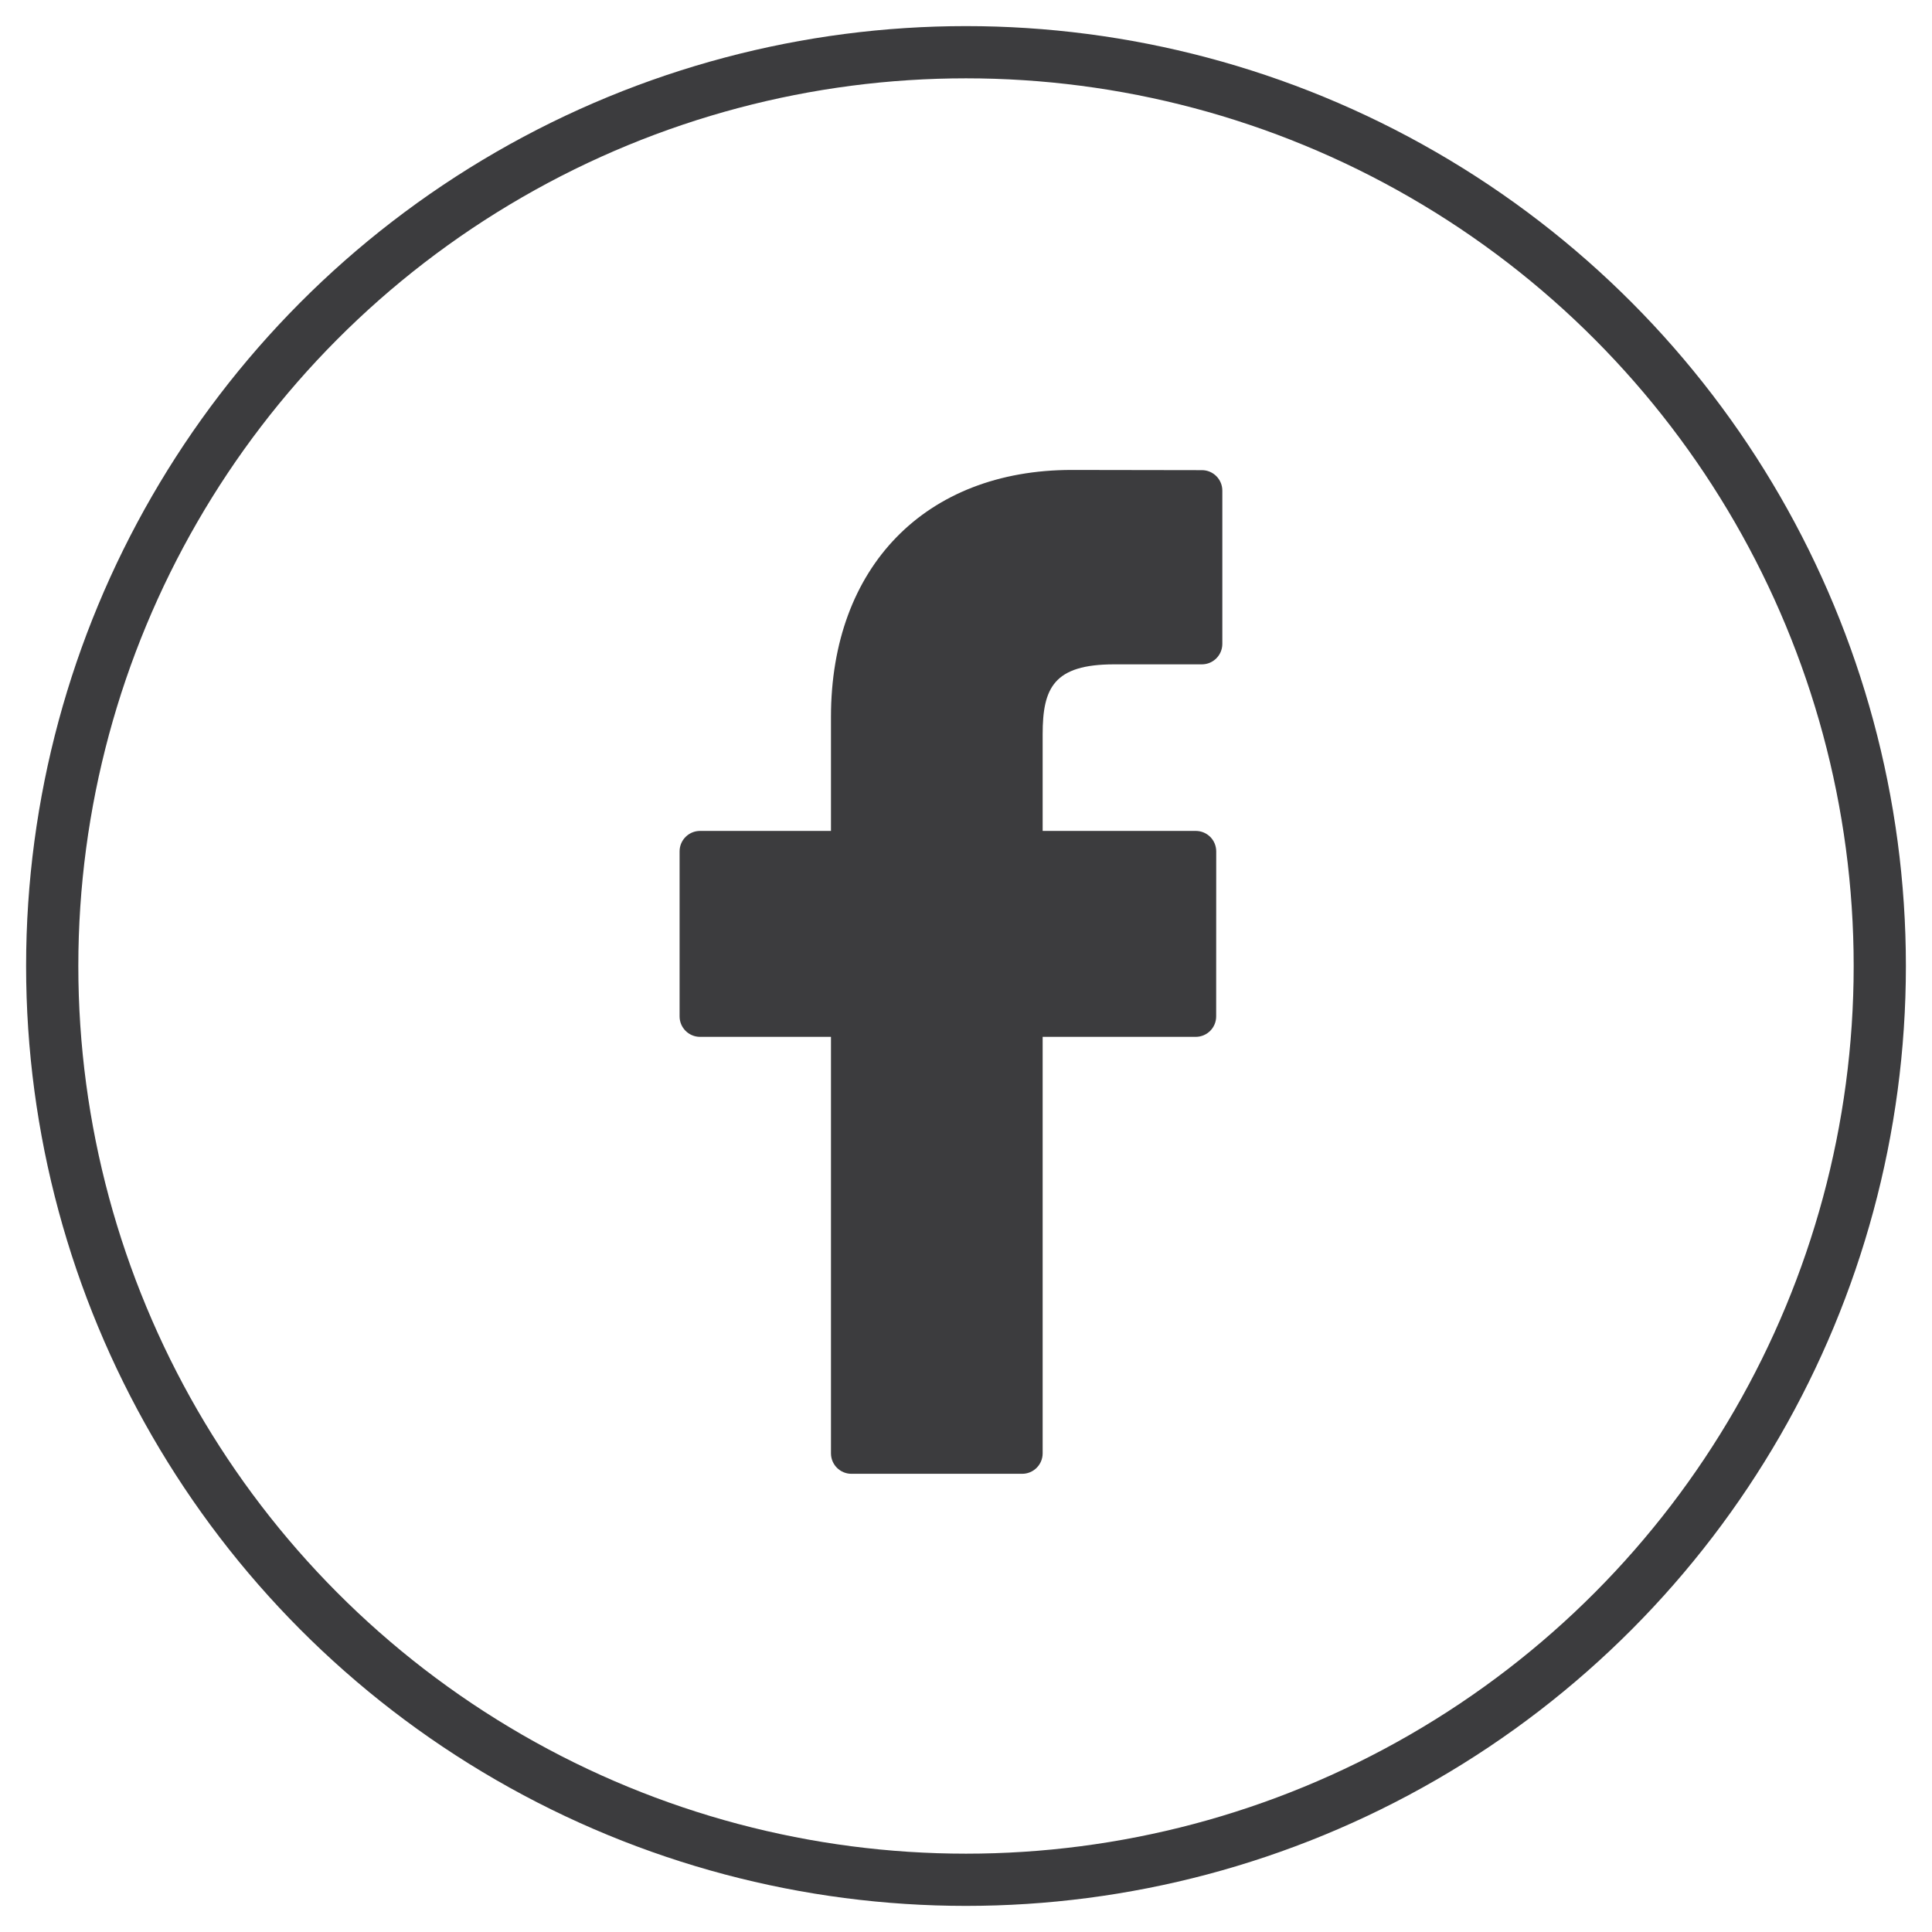
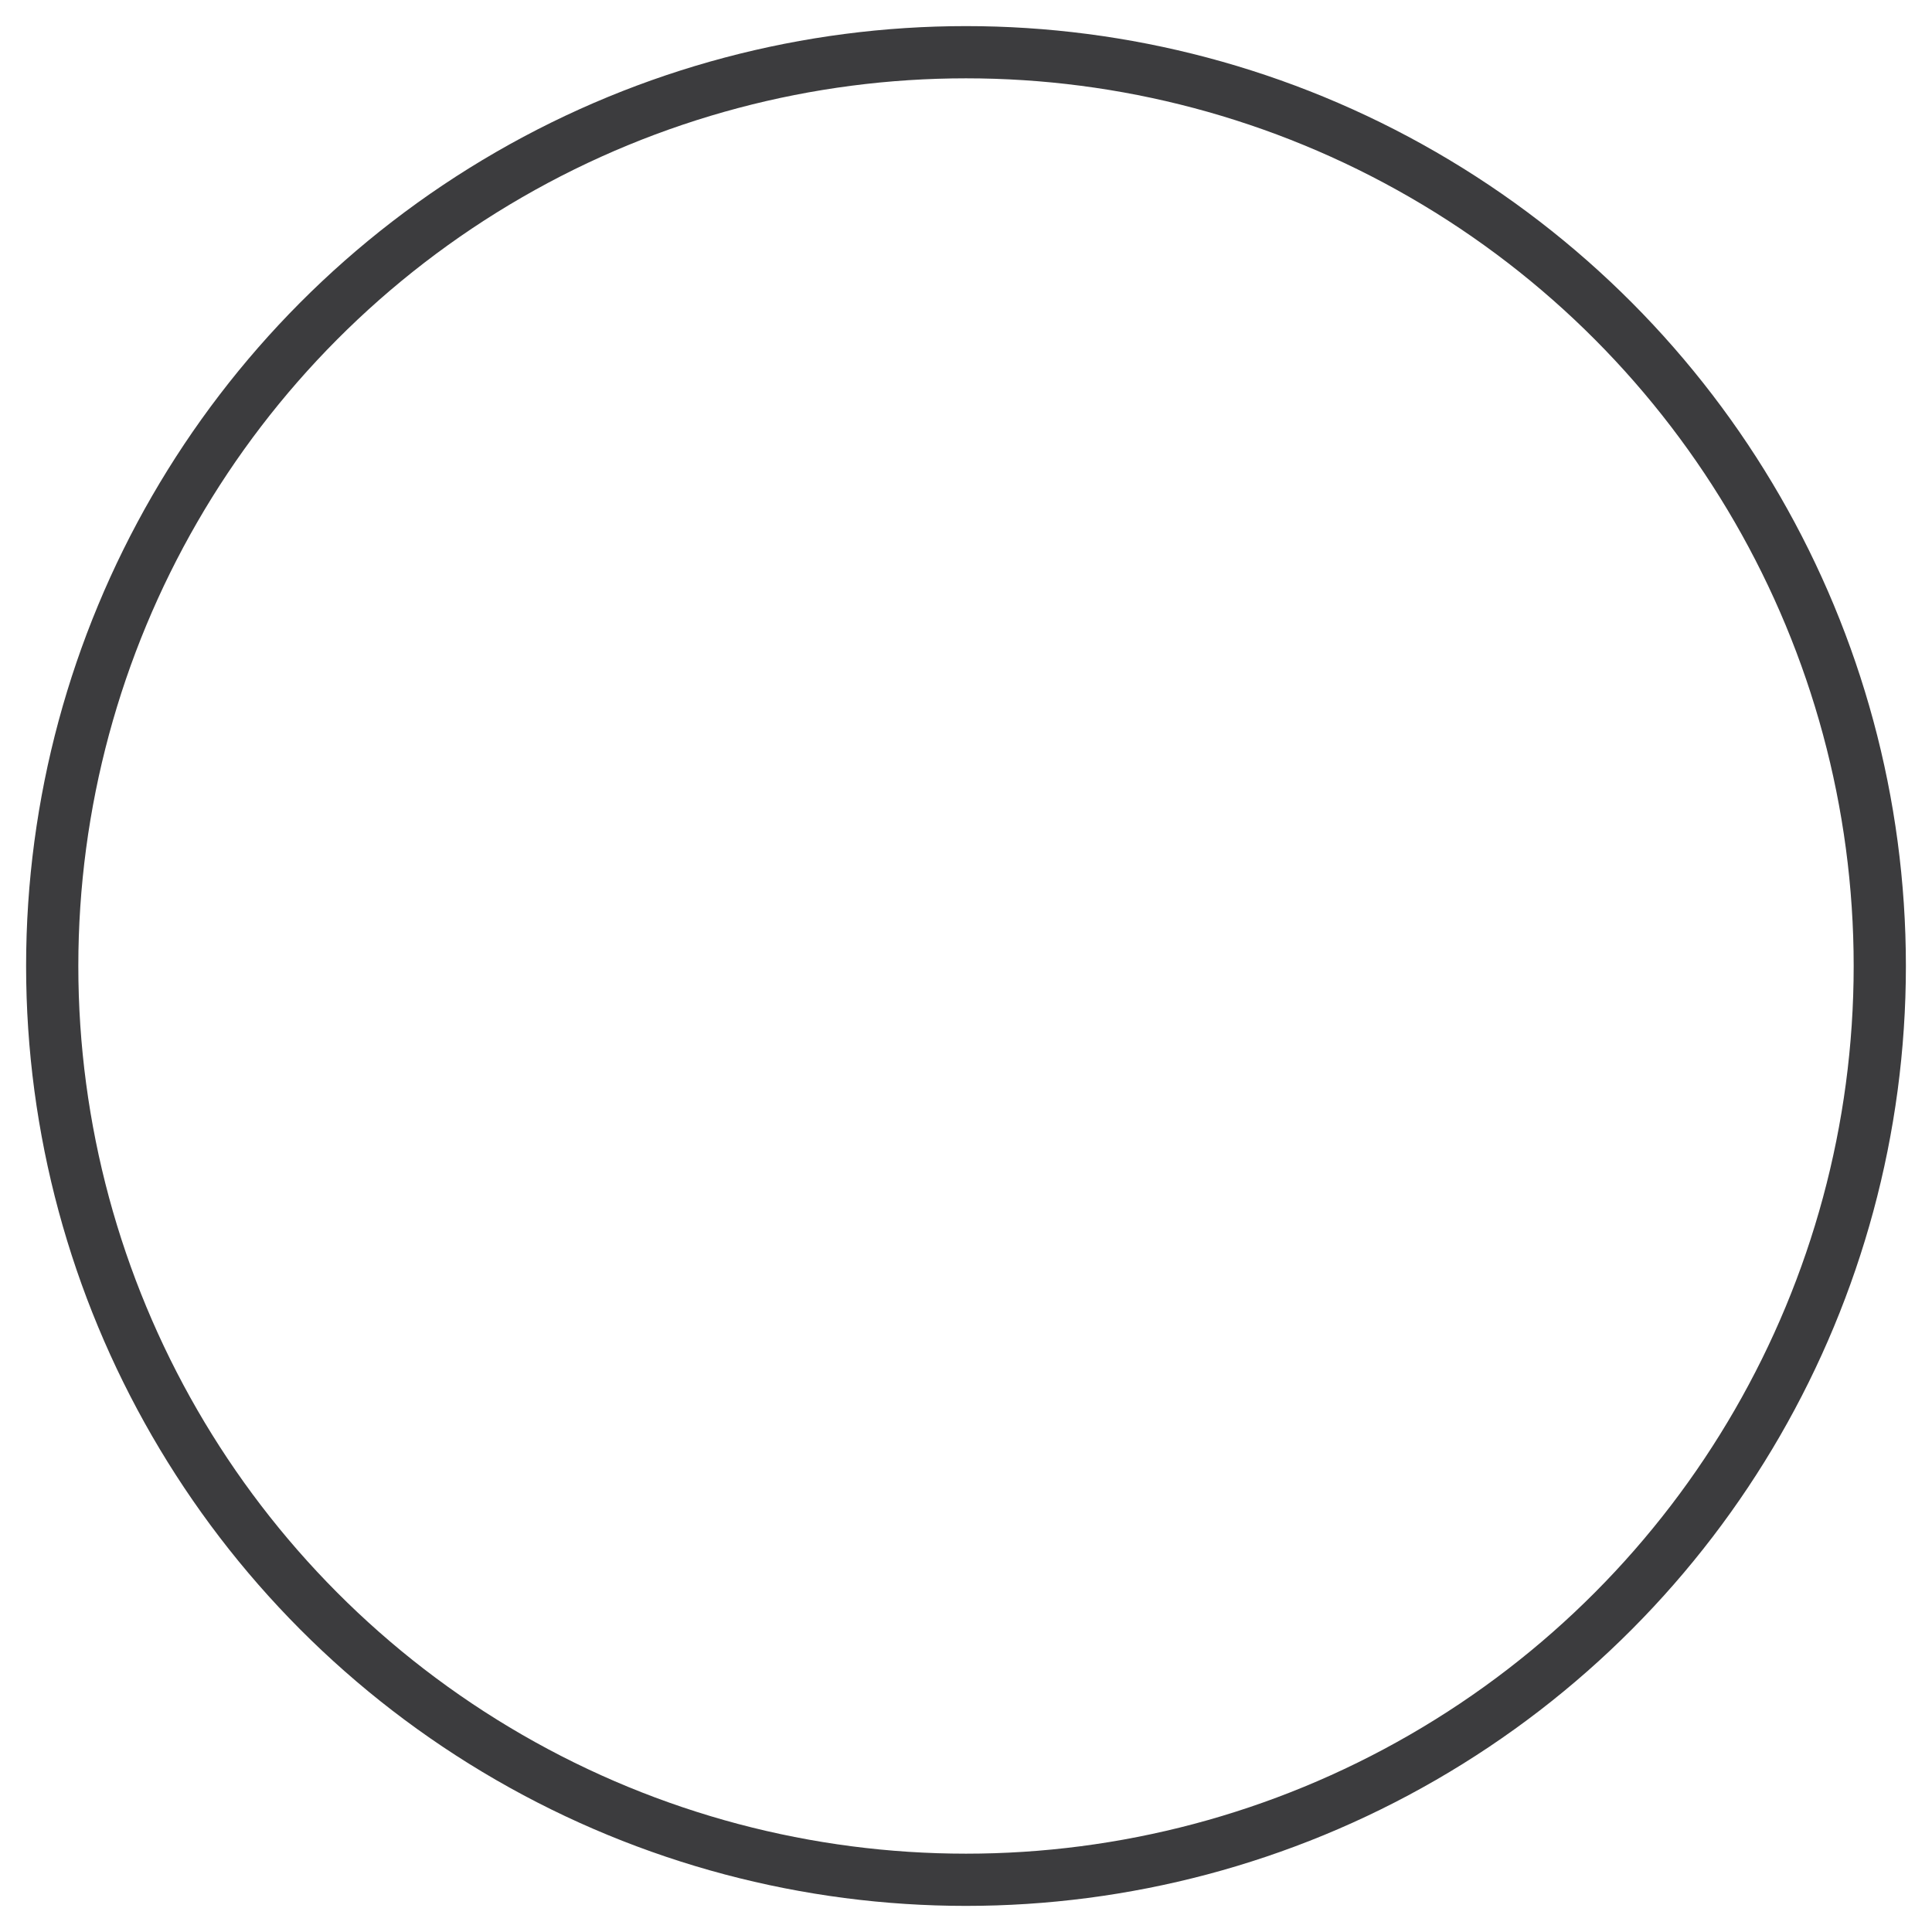
<svg xmlns="http://www.w3.org/2000/svg" width="37px" height="37px" viewBox="0 0 37 37" version="1.1">
  <title>fb</title>
  <g id="Page-13" stroke="none" stroke-width="1" fill="none" fill-rule="evenodd">
    <g id="fb" transform="translate(1, 1)">
      <circle id="Oval" stroke="#3C3C3E" cx="17.5" cy="17.5" r="17.5" />
      <g id="facebook-logo" transform="translate(12, 8)" fill="#3C3C3E" fill-rule="nonzero">
-         <path d="M10.018,0.004 L7.525,0 C4.724,0 2.914,1.857 2.914,4.731 L2.914,6.913 L0.407,6.913 C0.191,6.913 0.015,7.088 0.015,7.305 L0.015,10.465 C0.015,10.682 0.191,10.857 0.407,10.857 L2.914,10.857 L2.914,18.833 C2.914,19.049 3.089,19.225 3.306,19.225 L6.576,19.225 C6.793,19.225 6.968,19.049 6.968,18.833 L6.968,10.857 L9.899,10.857 C10.116,10.857 10.291,10.682 10.291,10.465 L10.292,7.305 C10.292,7.201 10.251,7.101 10.178,7.028 C10.104,6.954 10.004,6.913 9.9,6.913 L6.968,6.913 L6.968,5.063 C6.968,4.175 7.18,3.723 8.338,3.723 L10.017,3.723 C10.234,3.723 10.409,3.547 10.409,3.331 L10.409,0.396 C10.409,0.18 10.234,0.004 10.018,0.004 Z" id="Path" />
-       </g>
+         </g>
    </g>
  </g>
</svg>